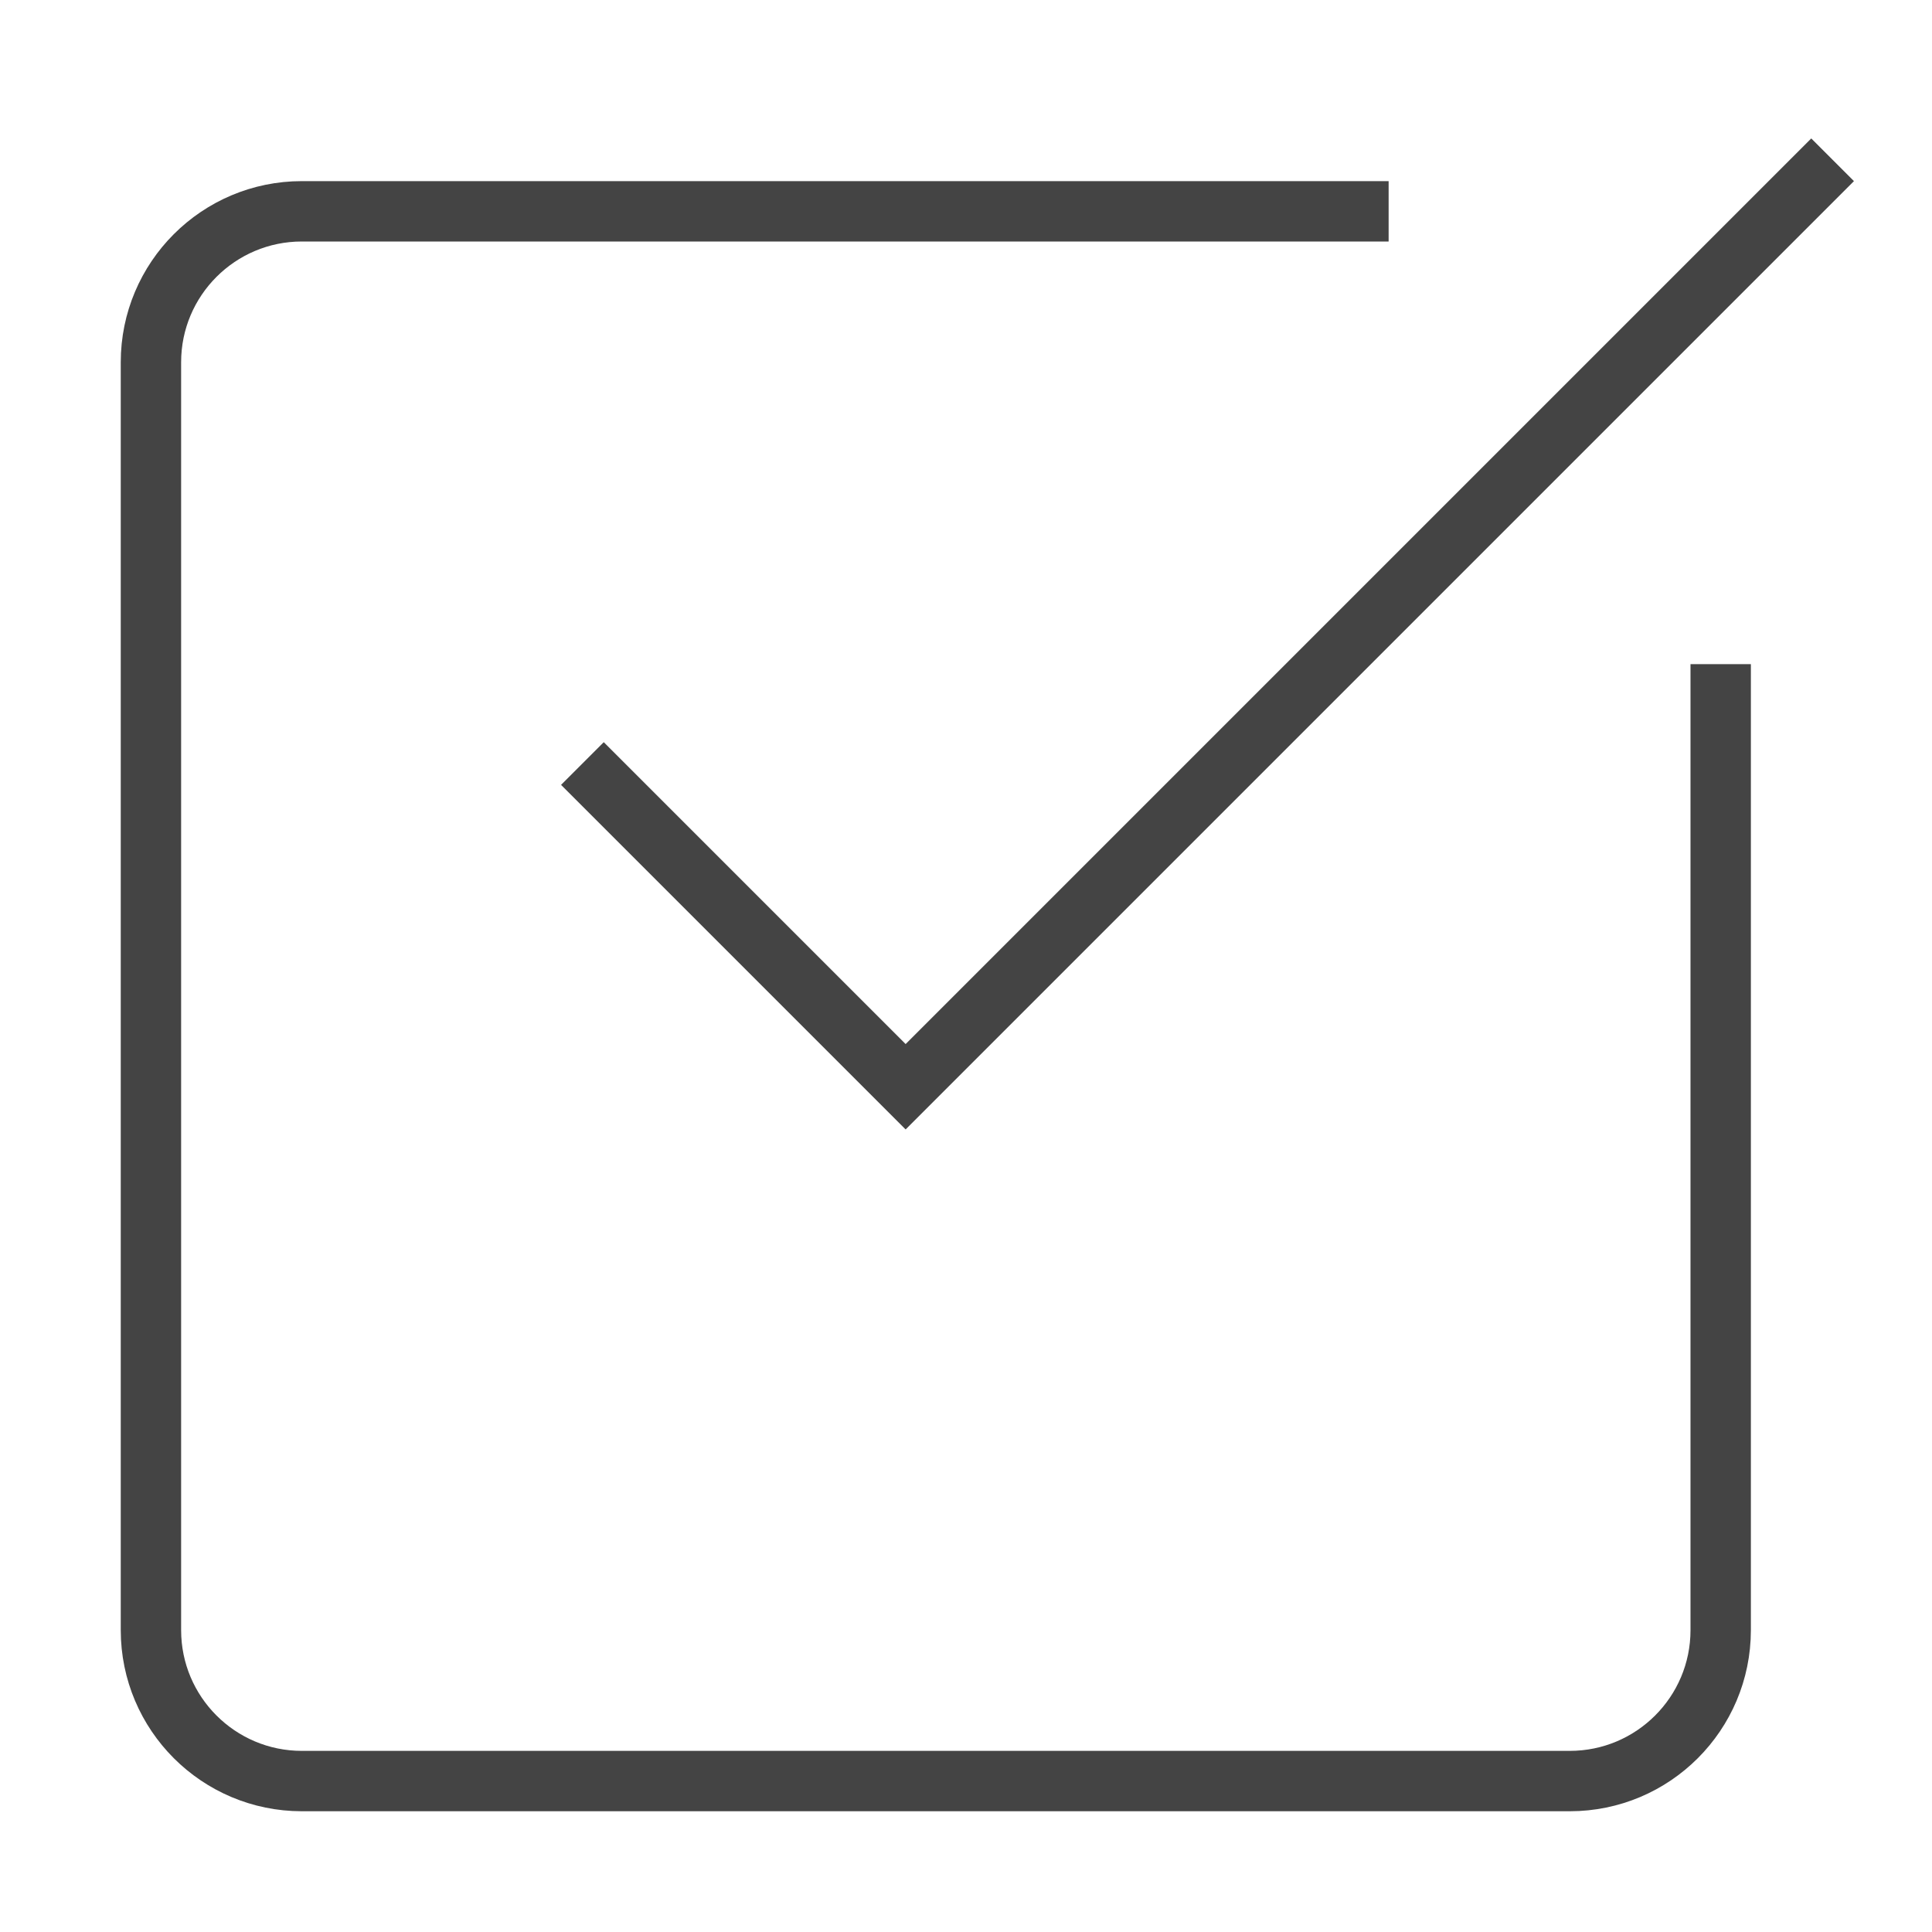
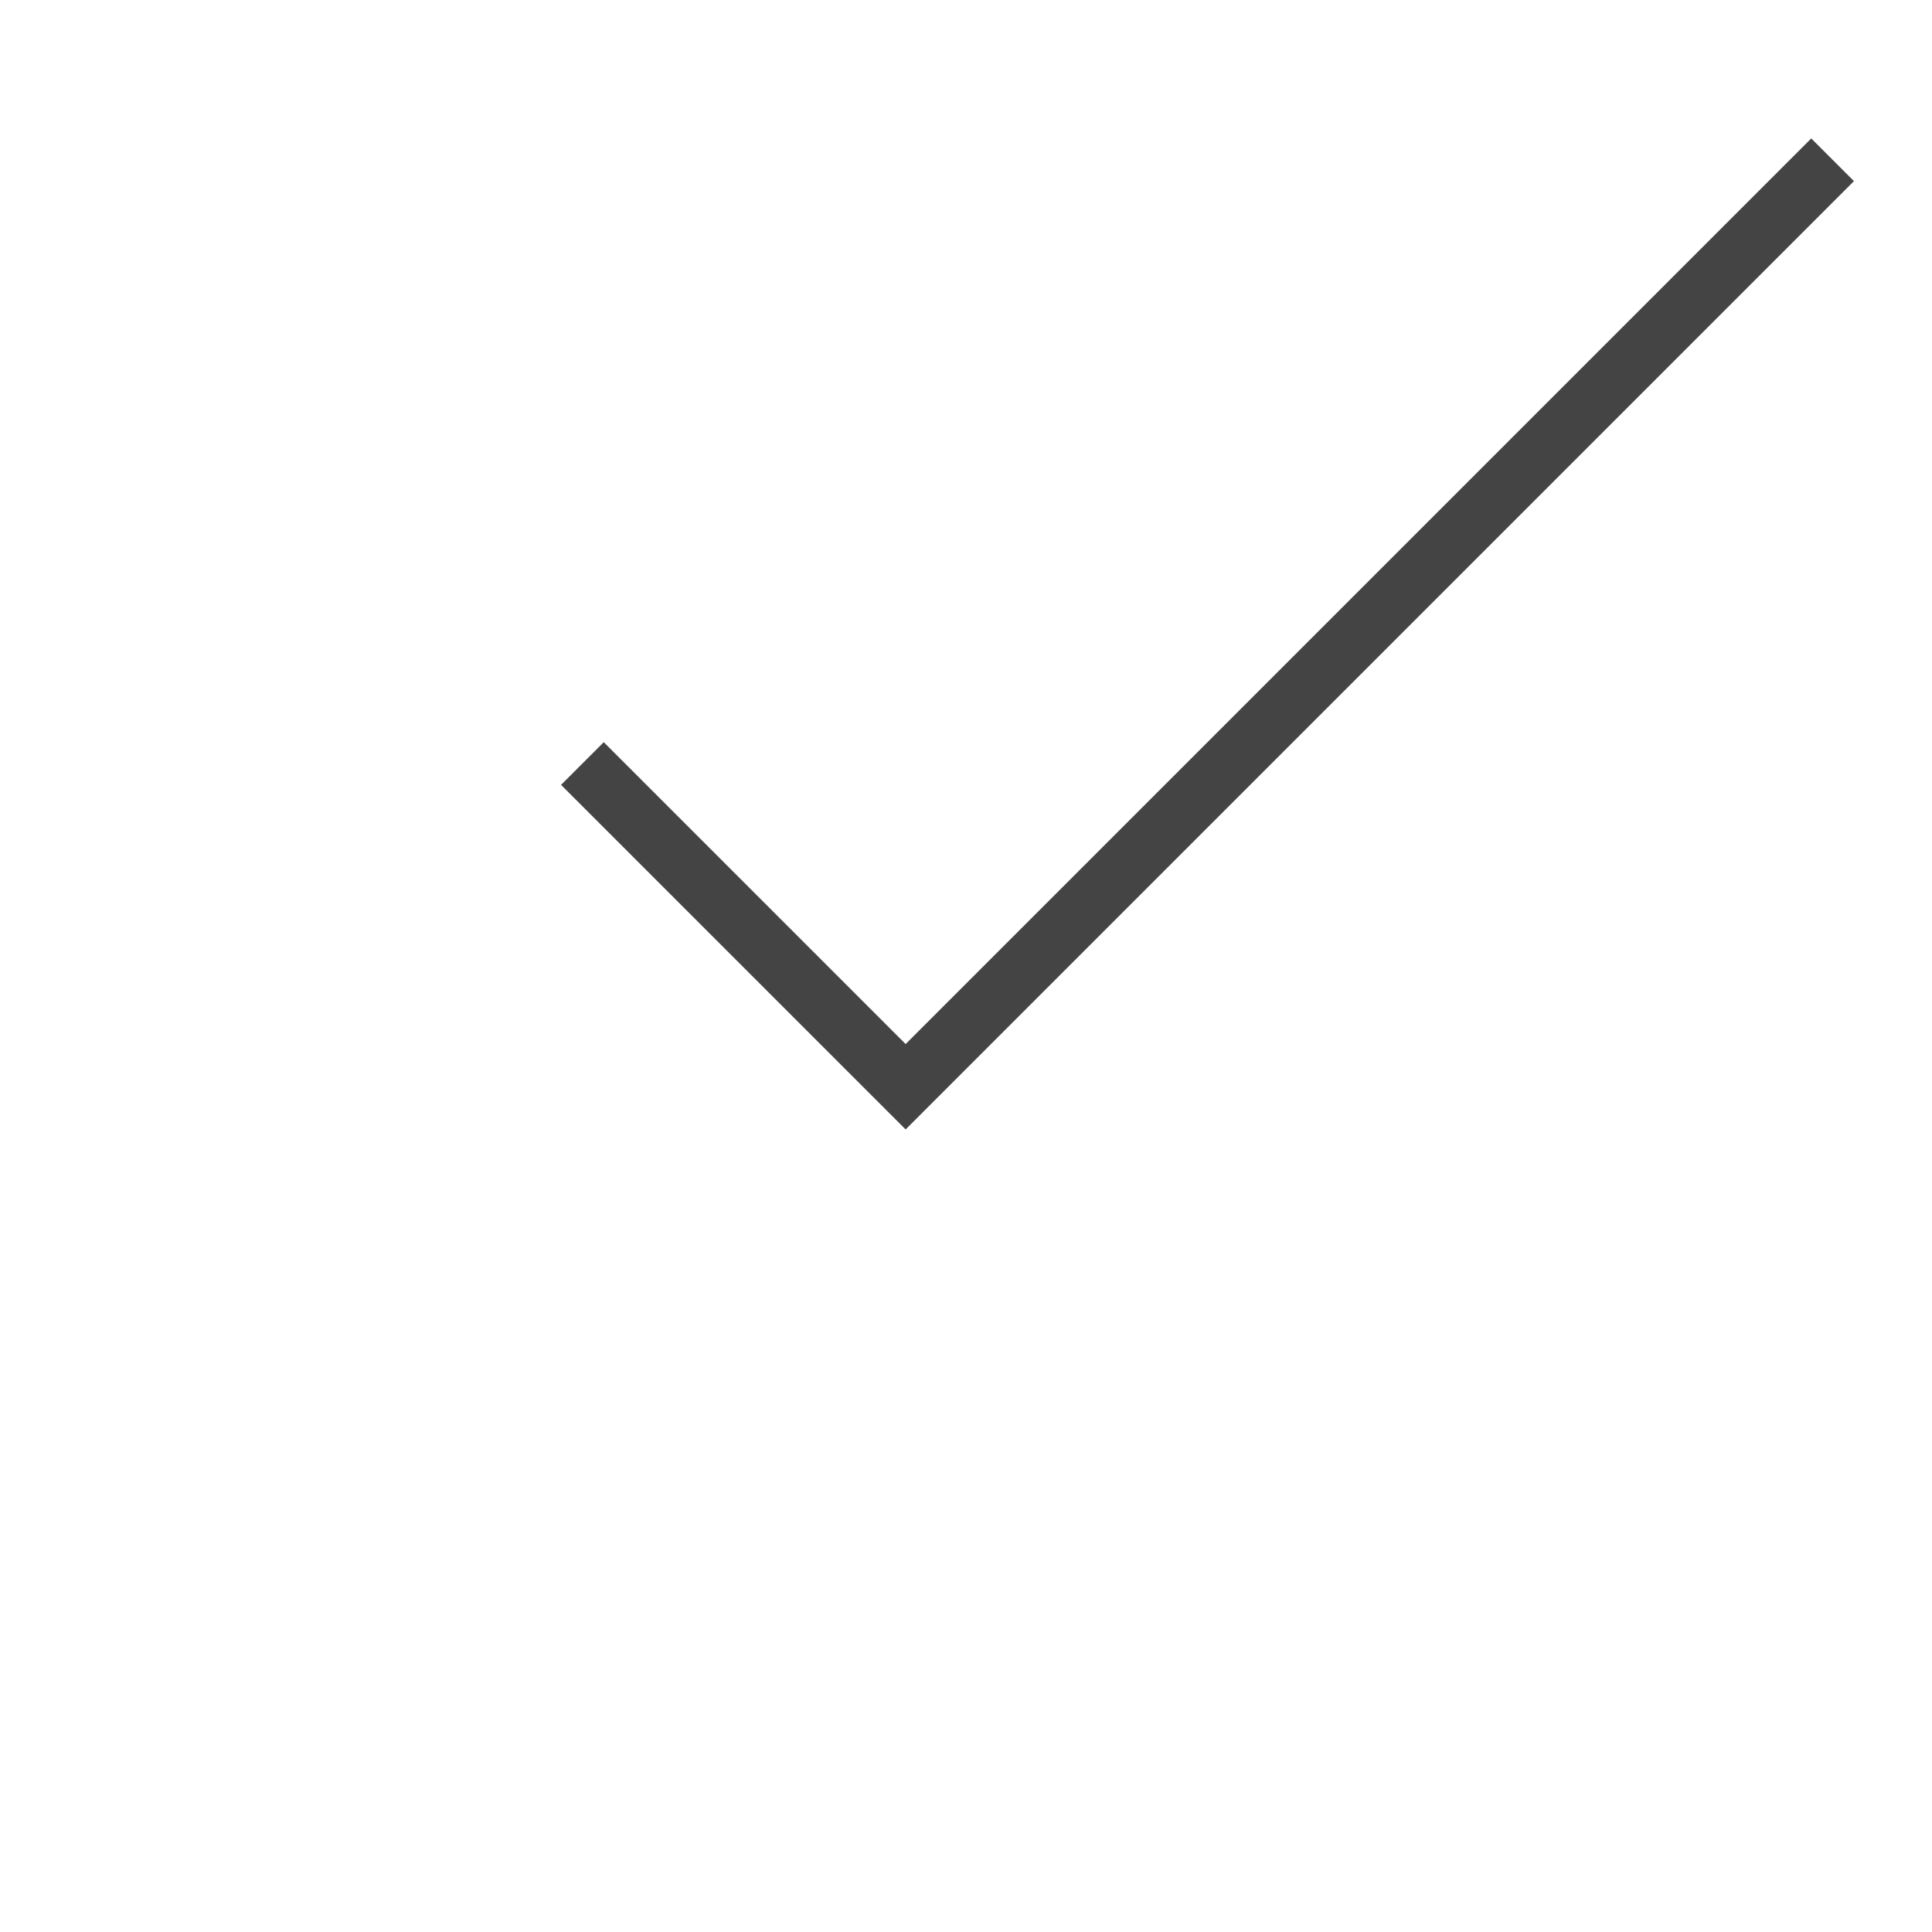
<svg xmlns="http://www.w3.org/2000/svg" x="0px" y="0px" width="64px" height="64px" viewBox="0 0 64 64">
  <g stroke-width="2" transform="translate(0, 0)">
    <polyline data-color="color-2" points="20 26 30 36 60 6" fill="none" stroke="#444444" stroke-linecap="square" stroke-miterlimit="10" stroke-width="2" stroke-linejoin="miter" />
-     <path d="M57,23v31c0,2.761-2.239,5-5,5H10c-2.761,0-5-2.239-5-5V12c0-2.761,2.239-5,5-5H45" fill="none" stroke="#444444" stroke-linecap="square" stroke-miterlimit="10" stroke-width="2" stroke-linejoin="miter" />
  </g>
</svg>